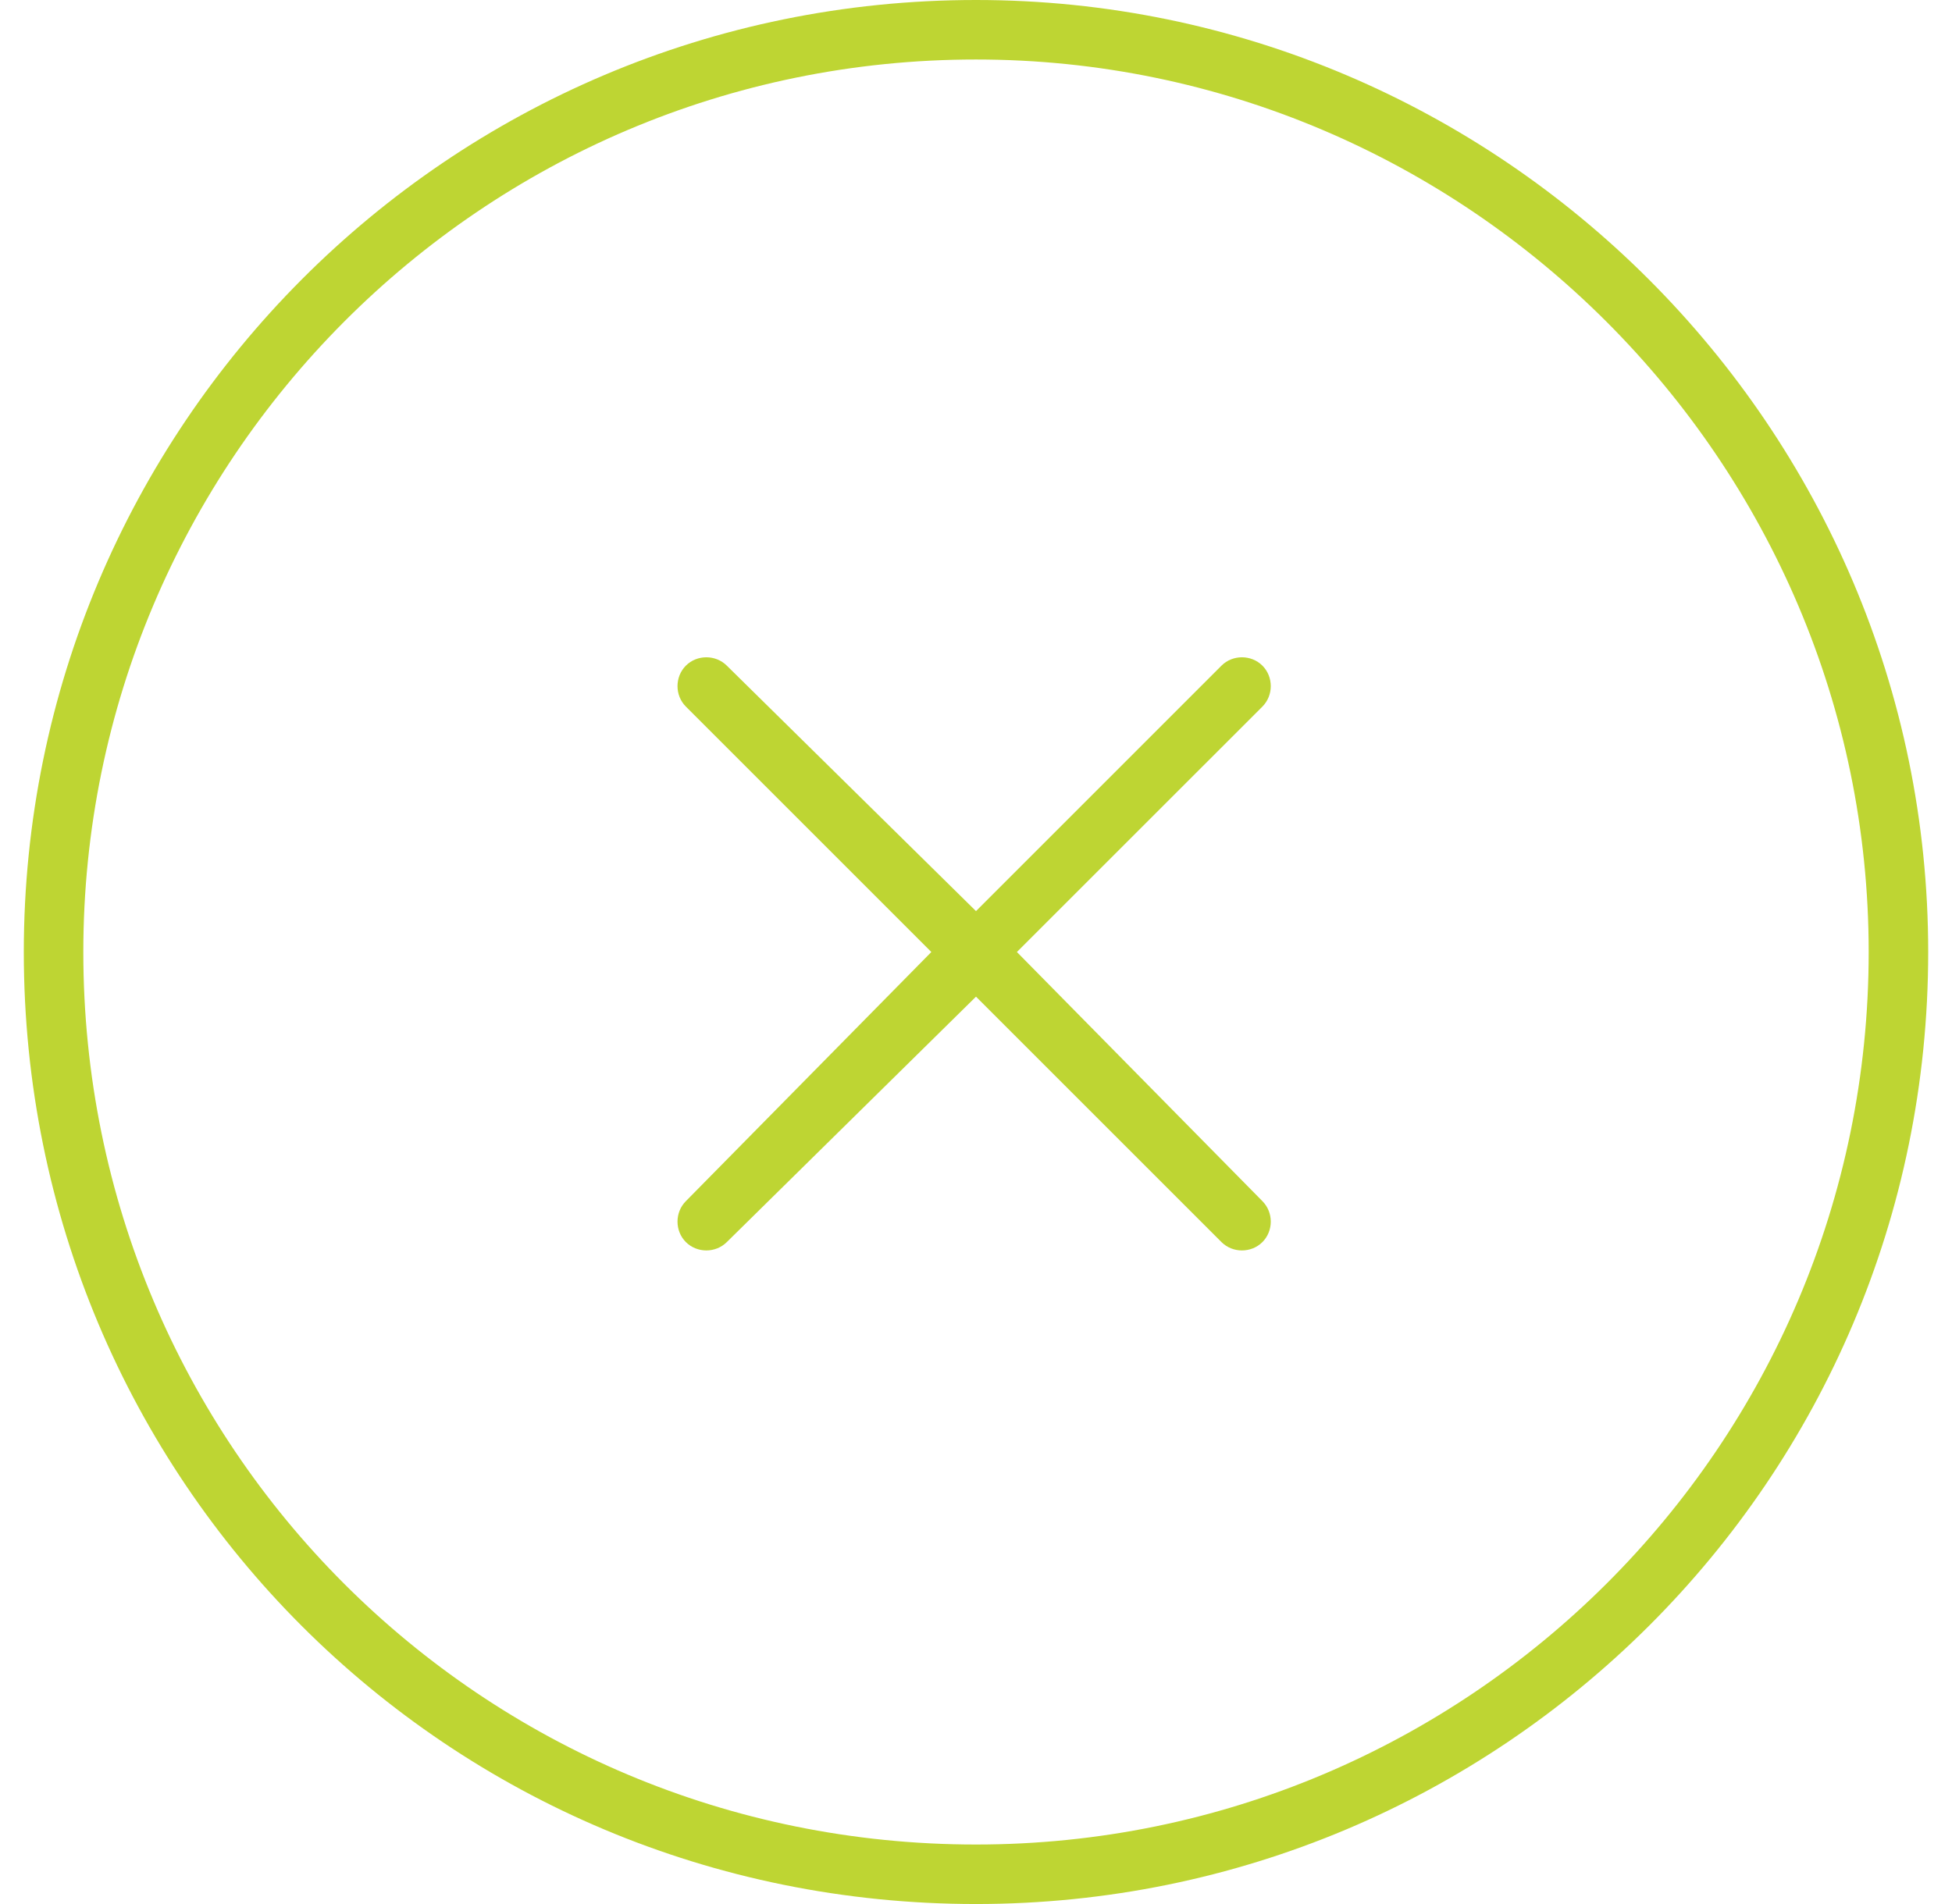
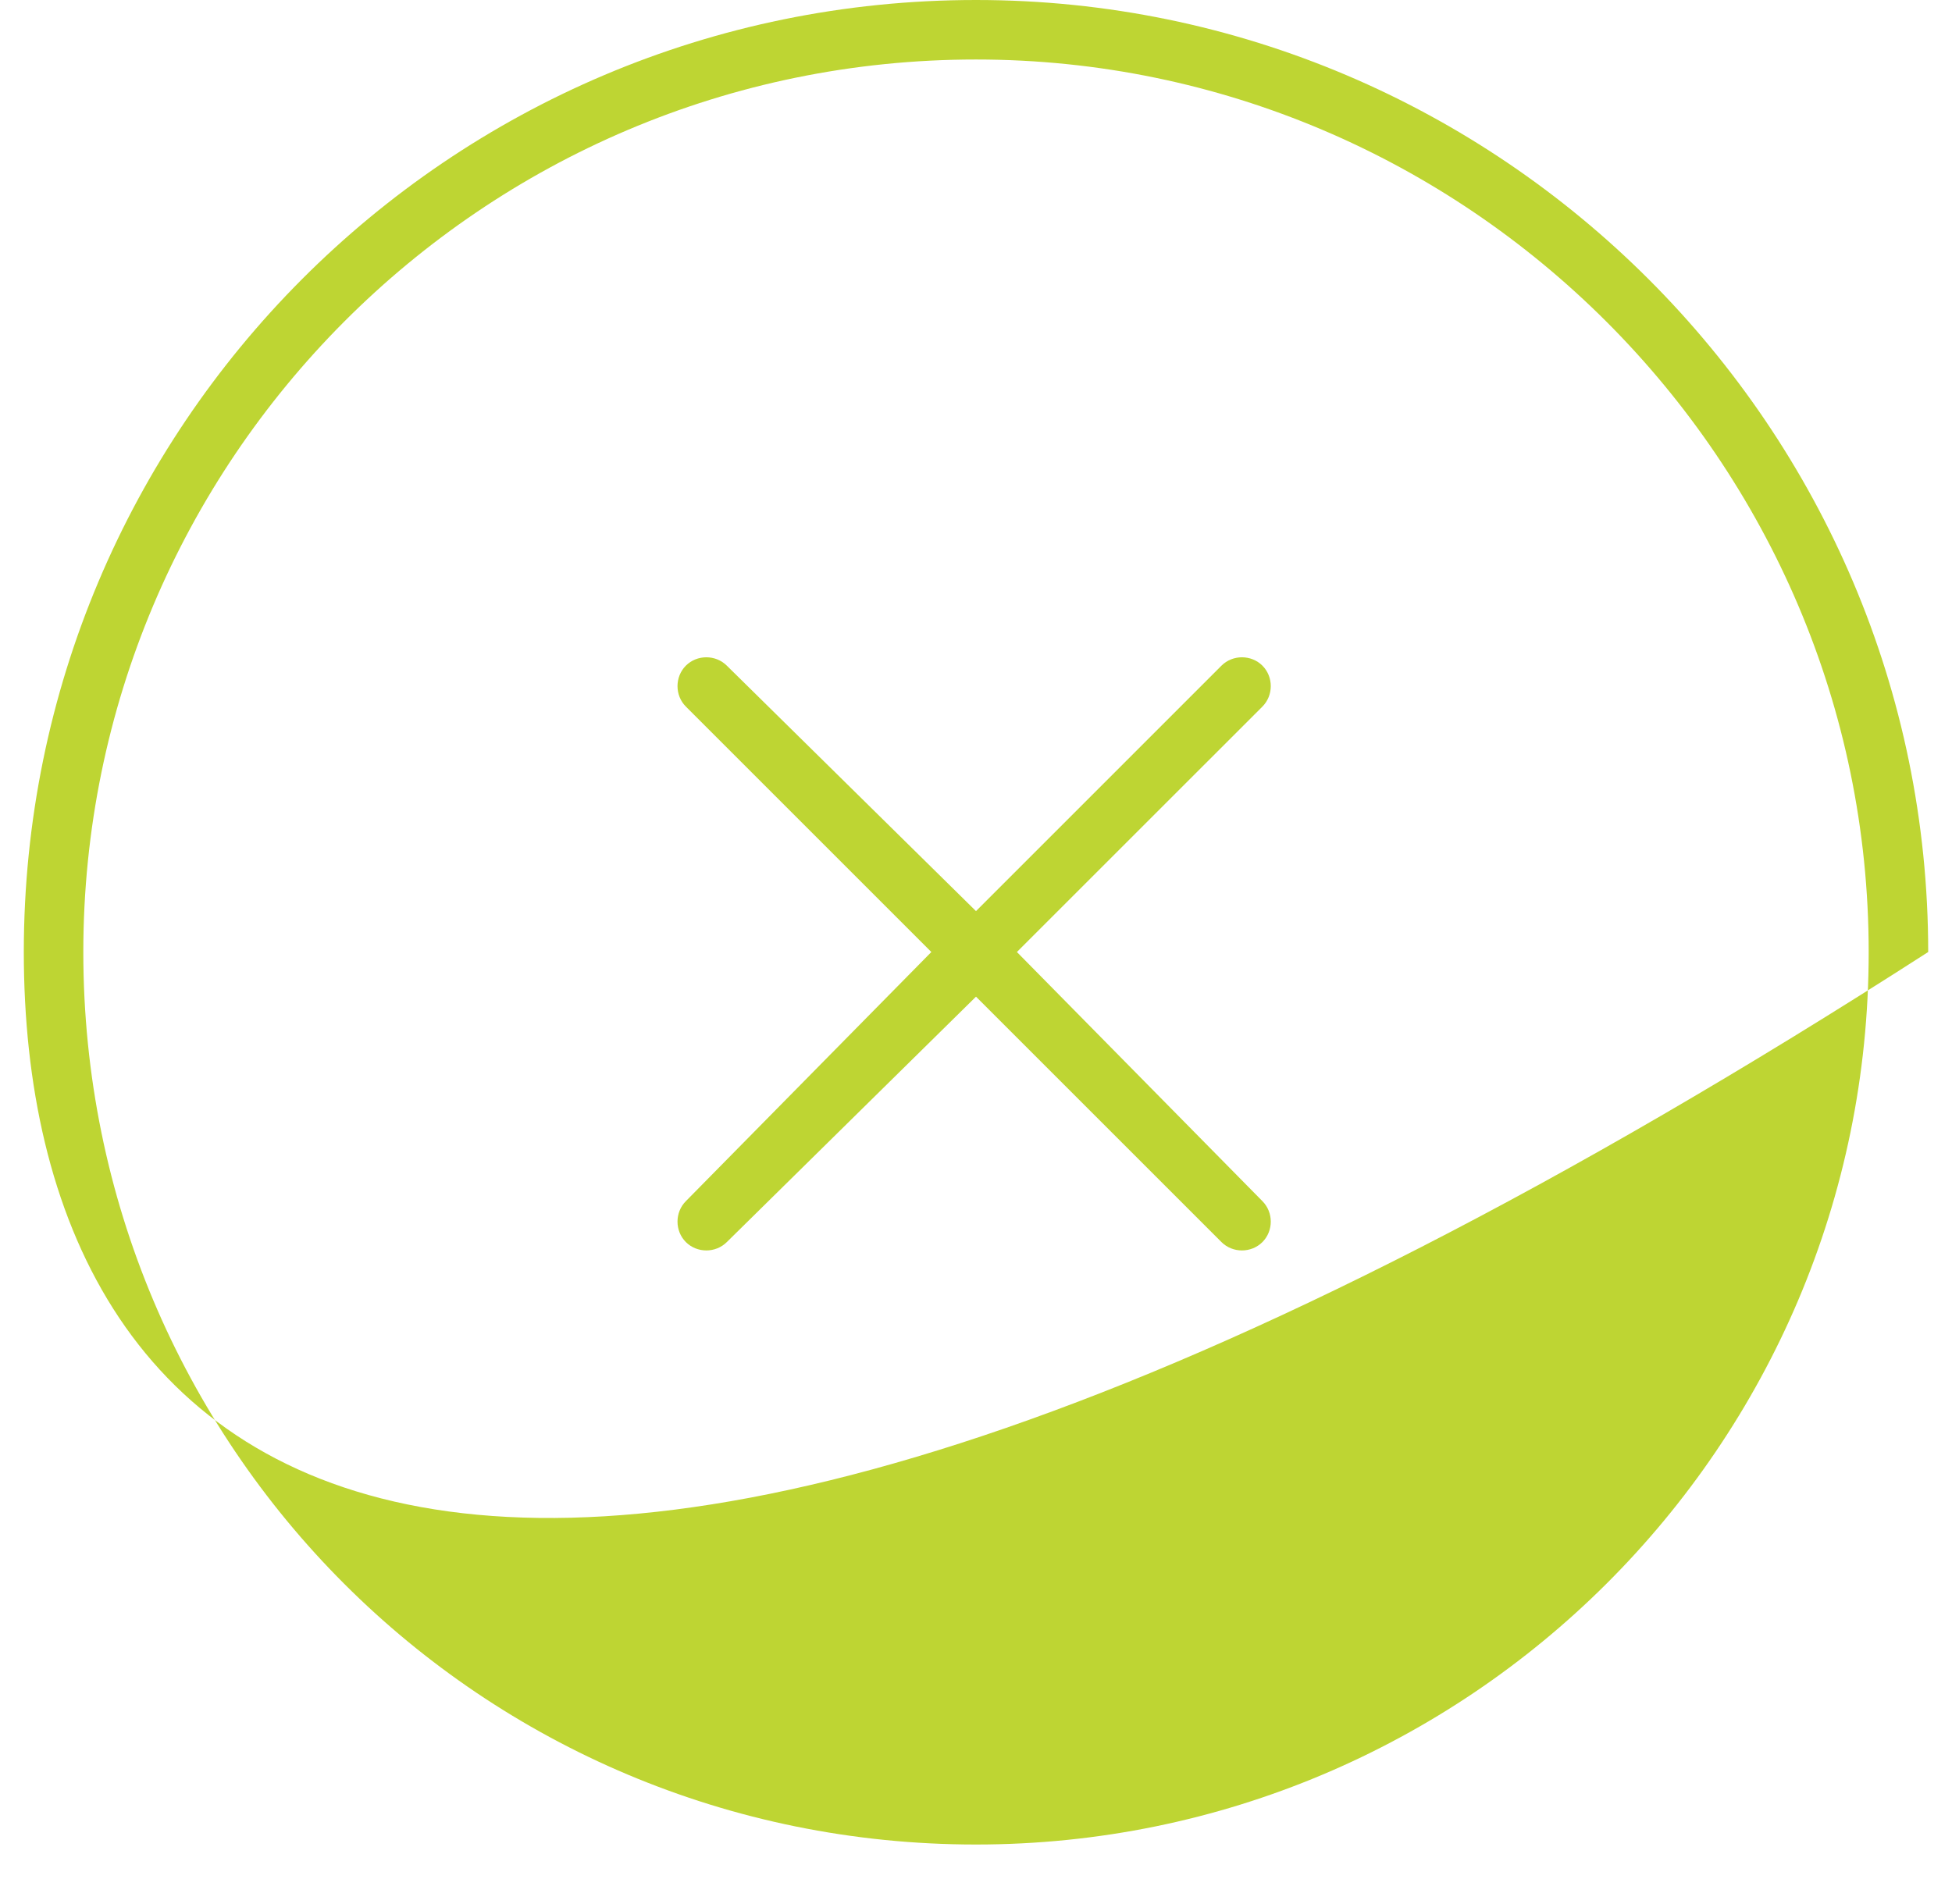
<svg xmlns="http://www.w3.org/2000/svg" width="41" height="40" viewBox="0 0 41 40" fill="none">
-   <path d="M14.406 13.984C14.641 13.75 15.031 13.75 15.266 13.984L20.5 19.141L25.656 13.984C25.891 13.75 26.281 13.75 26.516 13.984C26.75 14.219 26.75 14.609 26.516 14.844L21.359 20L26.516 25.234C26.75 25.469 26.75 25.859 26.516 26.094C26.281 26.328 25.891 26.328 25.656 26.094L20.5 20.938L15.266 26.094C15.031 26.328 14.641 26.328 14.406 26.094C14.172 25.859 14.172 25.469 14.406 25.234L19.562 20L14.406 14.844C14.172 14.609 14.172 14.219 14.406 13.984ZM40.5 20C40.5 31.094 31.516 40 20.5 40C9.406 40 0.5 31.094 0.5 20C0.5 8.984 9.406 0 20.5 0C31.516 0 40.5 8.984 40.5 20ZM20.5 1.25C10.109 1.25 1.75 9.688 1.75 20C1.75 30.391 10.109 38.75 20.5 38.75C30.812 38.75 39.25 30.391 39.25 20C39.25 9.688 30.812 1.25 20.5 1.25Z" fill="#BED533" />
+   <path d="M14.406 13.984C14.641 13.75 15.031 13.75 15.266 13.984L20.5 19.141L25.656 13.984C25.891 13.75 26.281 13.75 26.516 13.984C26.75 14.219 26.75 14.609 26.516 14.844L21.359 20L26.516 25.234C26.75 25.469 26.75 25.859 26.516 26.094C26.281 26.328 25.891 26.328 25.656 26.094L20.5 20.938L15.266 26.094C15.031 26.328 14.641 26.328 14.406 26.094C14.172 25.859 14.172 25.469 14.406 25.234L19.562 20L14.406 14.844C14.172 14.609 14.172 14.219 14.406 13.984ZM40.5 20C9.406 40 0.5 31.094 0.5 20C0.5 8.984 9.406 0 20.5 0C31.516 0 40.5 8.984 40.5 20ZM20.5 1.25C10.109 1.25 1.75 9.688 1.75 20C1.75 30.391 10.109 38.75 20.5 38.75C30.812 38.75 39.25 30.391 39.25 20C39.25 9.688 30.812 1.25 20.5 1.25Z" fill="#BED533" />
</svg>